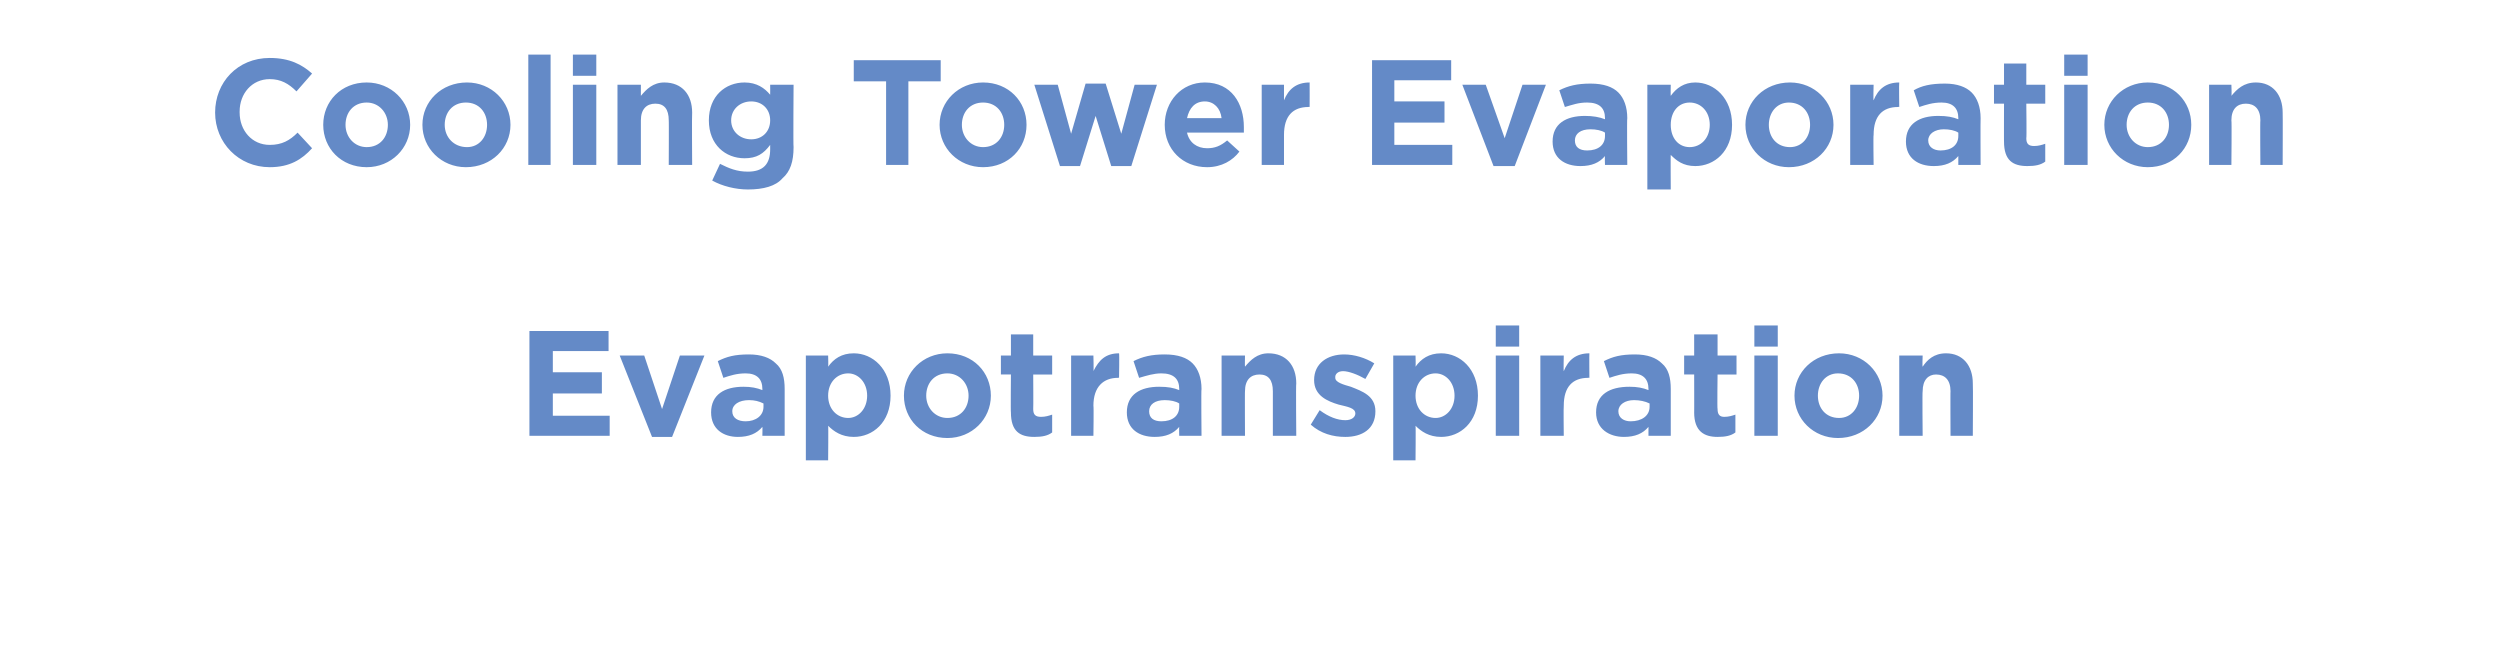
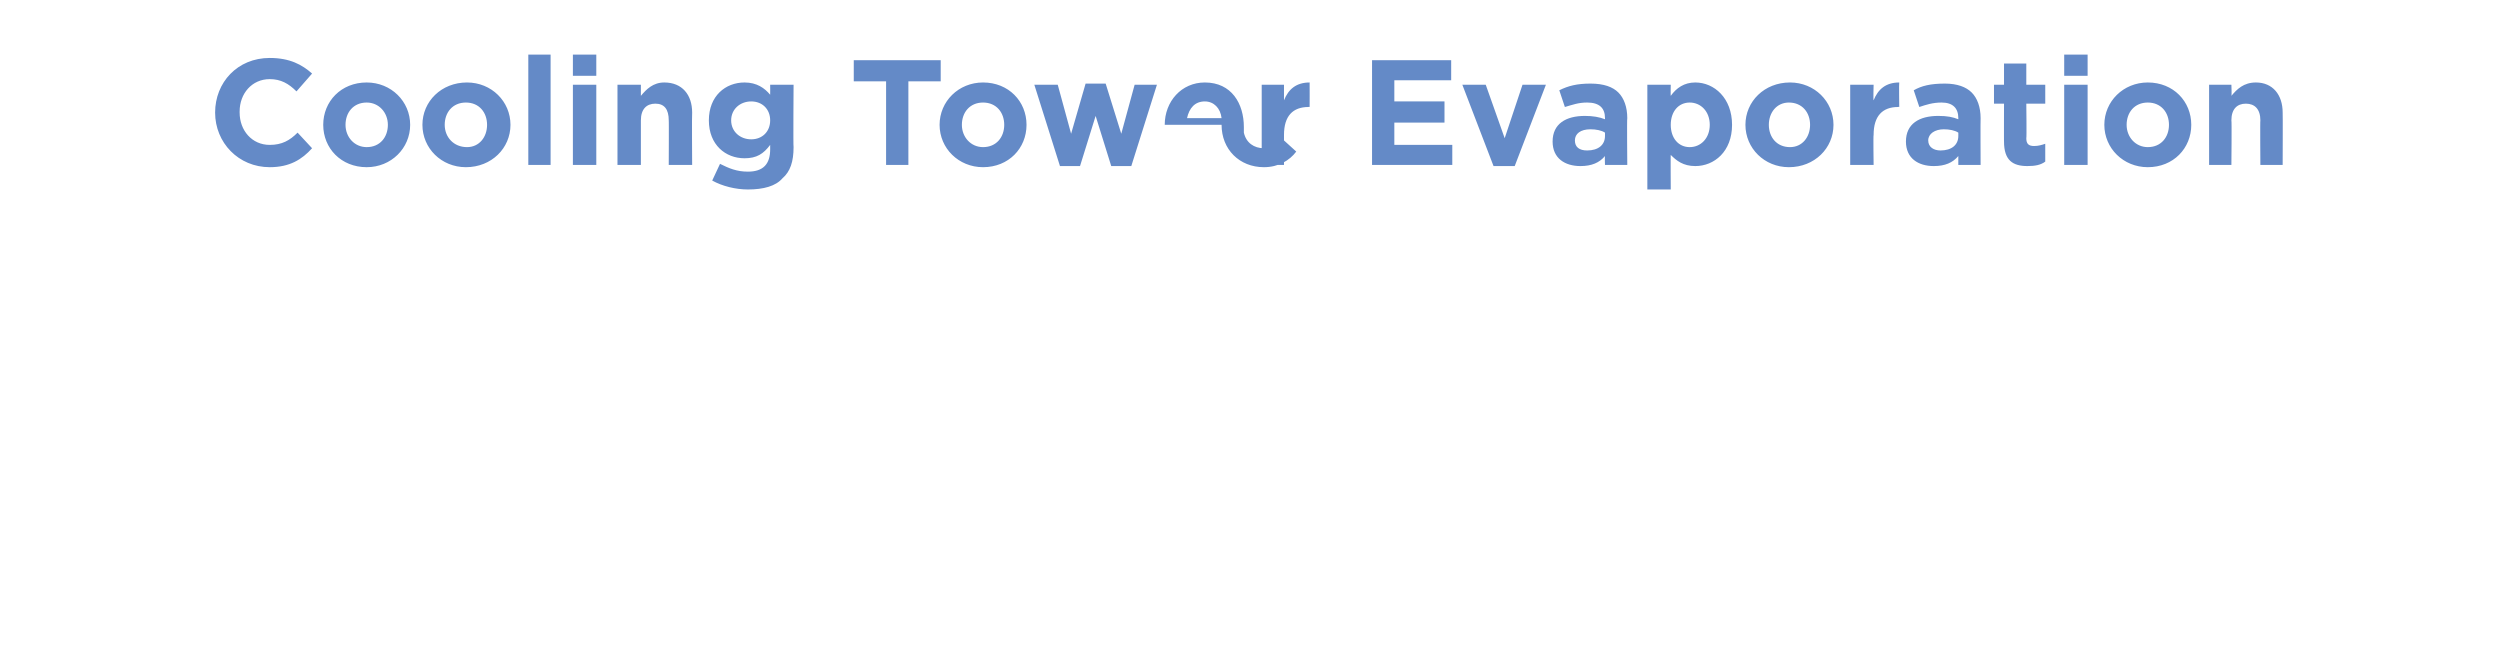
<svg xmlns="http://www.w3.org/2000/svg" version="1.1" width="224.3px" height="58.7px" viewBox="0 -4 224.3 58.7" style="top:-4px">
  <desc>Cooling Tower Evaporation Evapotranspiration</desc>
  <defs />
  <g id="Polygon27423">
-     <path d="m47.5 25.7h7.1v1.8h-5v1.9h4.4v1.9h-4.4v2h5.1v1.8h-7.2v-9.4zm8.1 2.2h2.2l1.6 4.8l1.6-4.8h2.2l-2.9 7.3h-1.8l-2.9-7.3zm8.2 5.1c0-1.6 1.2-2.3 2.9-2.3c.7 0 1.2.1 1.7.3v-.1c0-.9-.5-1.4-1.5-1.4c-.8 0-1.4.2-2 .4l-.5-1.5c.8-.4 1.5-.6 2.8-.6c1.1 0 1.9.3 2.4.8c.6.5.8 1.3.8 2.3v4.2h-2s.02-.78 0-.8c-.5.6-1.2.9-2.2.9c-1.3 0-2.4-.7-2.4-2.2zm4.7-.5v-.3c-.4-.2-.8-.3-1.3-.3c-.9 0-1.5.4-1.5 1c0 .6.5.9 1.2.9c.9 0 1.6-.5 1.6-1.3zm3.8-4.6h2s.03 1 0 1c.5-.7 1.2-1.2 2.3-1.2c1.7 0 3.3 1.4 3.3 3.8c0 2.4-1.6 3.7-3.3 3.7c-1.1 0-1.8-.5-2.3-1c.03-.04 0 3.1 0 3.1h-2v-9.4zm5.5 3.6c0-1.2-.8-2-1.7-2c-1 0-1.8.8-1.8 2c0 1.2.8 2 1.8 2c.9 0 1.7-.8 1.7-2zm3.3 0c0-2.1 1.7-3.8 3.9-3.8c2.3 0 3.9 1.7 3.9 3.8c0 2.1-1.7 3.8-3.9 3.8c-2.3 0-3.9-1.7-3.9-3.8zm5.8 0c0-1.1-.8-2-1.9-2c-1.2 0-1.9.9-1.9 2c0 1.1.8 2 1.9 2c1.2 0 1.9-.9 1.9-2zm3.8 1.5c-.03.05 0-3.4 0-3.4h-.9v-1.7h.9V26h2v1.9h1.7v1.7h-1.7s.02 3.11 0 3.1c0 .5.2.7.7.7c.4 0 .7-.1 1-.2v1.6c-.4.3-.9.4-1.6.4c-1.3 0-2.1-.5-2.1-2.2zm5.4-5.1h2s.04 1.42 0 1.4c.5-1 1.1-1.6 2.3-1.6c.04.03 0 2.2 0 2.2c0 0-.06-.03-.1 0c-1.3 0-2.2.8-2.2 2.5c.04.03 0 2.7 0 2.7h-2v-7.2zm5 5.1c0-1.6 1.2-2.3 2.9-2.3c.8 0 1.3.1 1.8.3v-.1c0-.9-.5-1.4-1.6-1.4c-.7 0-1.3.2-2 .4l-.5-1.5c.8-.4 1.6-.6 2.8-.6c1.2 0 2 .3 2.5.8c.5.5.8 1.3.8 2.3c-.04 0 0 4.2 0 4.2h-2s-.02-.78 0-.8c-.5.6-1.2.9-2.2.9c-1.4 0-2.5-.7-2.5-2.2zm4.7-.5v-.3c-.3-.2-.8-.3-1.3-.3c-.9 0-1.4.4-1.4 1c0 .6.4.9 1.1.9c1 0 1.6-.5 1.6-1.3zm3.8-4.6h2.1s-.02.99 0 1c.5-.6 1.1-1.2 2.1-1.2c1.6 0 2.5 1.1 2.5 2.7c-.04.01 0 4.7 0 4.7h-2.1v-4c0-1-.4-1.5-1.2-1.5c-.8 0-1.3.5-1.3 1.5c-.02-.04 0 4 0 4h-2.1v-7.2zm8 6.2l.8-1.3c.8.6 1.6.9 2.3.9c.6 0 .9-.3.9-.6c0-.5-.7-.6-1.5-.8c-1-.3-2.2-.8-2.2-2.2c0-1.5 1.2-2.3 2.7-2.3c.9 0 1.9.3 2.7.8l-.8 1.4c-.7-.4-1.5-.7-2-.7c-.5 0-.7.3-.7.5v.1c0 .4.7.6 1.4.8c1 .4 2.2.8 2.2 2.2c0 1.6-1.2 2.3-2.7 2.3c-1.1 0-2.2-.3-3.1-1.1zm7.4-6.2h2s.03 1 0 1c.5-.7 1.2-1.2 2.3-1.2c1.7 0 3.3 1.4 3.3 3.8c0 2.4-1.6 3.7-3.3 3.7c-1.1 0-1.8-.5-2.3-1c.03-.04 0 3.1 0 3.1h-2v-9.4zm5.5 3.6c0-1.2-.8-2-1.7-2c-1 0-1.8.8-1.8 2c0 1.2.8 2 1.8 2c.9 0 1.7-.8 1.7-2zm3.7-6.3h2.1v1.9h-2.1v-1.9zm0 2.7h2.1v7.2h-2.1v-7.2zm4 0h2.1s-.03 1.42 0 1.4c.4-1 1.1-1.6 2.3-1.6c-.02.03 0 2.2 0 2.2c0 0-.13-.03-.1 0c-1.4 0-2.2.8-2.2 2.5c-.03.03 0 2.7 0 2.7h-2.1v-7.2zm5 5.1c0-1.6 1.2-2.3 3-2.3c.7 0 1.2.1 1.7.3v-.1c0-.9-.5-1.4-1.5-1.4c-.8 0-1.4.2-2 .4l-.5-1.5c.8-.4 1.5-.6 2.8-.6c1.1 0 1.9.3 2.4.8c.6.5.8 1.3.8 2.3v4.2h-2v-.8c-.5.6-1.2.9-2.2.9c-1.3 0-2.5-.7-2.5-2.2zm4.8-.5v-.3c-.4-.2-.9-.3-1.4-.3c-.8 0-1.4.4-1.4 1c0 .6.5.9 1.1.9c1 0 1.7-.5 1.7-1.3zm4 .5c.01.05 0-3.4 0-3.4h-.9v-1.7h.9V26h2.1v1.9h1.7v1.7h-1.7s-.04 3.11 0 3.1c0 .5.2.7.6.7c.4 0 .7-.1 1-.2v1.6c-.4.3-.9.4-1.6.4c-1.2 0-2.1-.5-2.1-2.2zm5.4-7.8h2.1v1.9h-2.1v-1.9zm0 2.7h2.1v7.2h-2.1v-7.2zm3.6 3.6c0-2.1 1.7-3.8 4-3.8c2.2 0 3.9 1.7 3.9 3.8c0 2.1-1.7 3.8-4 3.8c-2.2 0-3.9-1.7-3.9-3.8zm5.8 0c0-1.1-.7-2-1.9-2c-1.1 0-1.8.9-1.8 2c0 1.1.7 2 1.9 2c1.1 0 1.8-.9 1.8-2zm3.6-3.6h2.1s-.04.99 0 1c.4-.6 1-1.2 2.1-1.2c1.5 0 2.4 1.1 2.4 2.7c.03.01 0 4.7 0 4.7h-2s-.02-4.04 0-4c0-1-.5-1.5-1.3-1.5c-.7 0-1.2.5-1.2 1.5c-.04-.04 0 4 0 4h-2.1v-7.2z" stroke="none" fill="#648ac7" />
-   </g>
+     </g>
  <g id="Polygon27422">
-     <path d="m19.3 6.1c0-2.7 2-4.9 4.9-4.9c1.8 0 2.9.6 3.8 1.4l-1.4 1.6c-.7-.7-1.4-1.1-2.4-1.1c-1.6 0-2.7 1.3-2.7 2.9v.1c0 1.6 1.1 2.9 2.7 2.9c1.1 0 1.8-.4 2.5-1.1L28 9.3c-.9 1-2 1.7-3.8 1.7c-2.8 0-4.9-2.2-4.9-4.9zM29 7.2c0-2.1 1.6-3.8 3.9-3.8c2.2 0 3.9 1.7 3.9 3.8c0 2.1-1.7 3.8-3.9 3.8c-2.3 0-3.9-1.7-3.9-3.8zm5.8 0c0-1.1-.8-2-1.9-2c-1.2 0-1.9.9-1.9 2c0 1.1.8 2 1.9 2c1.2 0 1.9-.9 1.9-2zm3.1 0c0-2.1 1.7-3.8 4-3.8c2.2 0 3.9 1.7 3.9 3.8c0 2.1-1.7 3.8-4 3.8c-2.2 0-3.9-1.7-3.9-3.8zm5.8 0c0-1.1-.7-2-1.9-2c-1.2 0-1.9.9-1.9 2c0 1.1.8 2 2 2c1.1 0 1.8-.9 1.8-2zM47.4.9h2v9.9h-2V.9zm4 0h2.1v1.9h-2.1V.9zm0 2.7h2.1v7.2h-2.1V3.6zm4 0h2.1v1c.5-.6 1.1-1.2 2.1-1.2c1.6 0 2.5 1.1 2.5 2.7c-.03.01 0 4.7 0 4.7H60s.02-4.04 0-4c0-1-.4-1.5-1.2-1.5c-.8 0-1.3.5-1.3 1.5v4h-2.1V3.6zm8.5 8.6l.7-1.5c.8.4 1.5.7 2.5.7c1.4 0 2-.7 2-2v-.4c-.6.8-1.2 1.2-2.3 1.2c-1.7 0-3.2-1.2-3.2-3.4c0-2.2 1.5-3.4 3.2-3.4c1.1 0 1.8.5 2.3 1.1c.01.01 0-.9 0-.9h2.1s-.04 5.57 0 5.6c0 1.3-.3 2.2-1 2.8c-.6.7-1.7 1-3.1 1c-1.1 0-2.3-.3-3.2-.8zm5.2-5.4c0-1-.7-1.7-1.7-1.7c-1 0-1.8.7-1.8 1.7c0 1 .8 1.7 1.8 1.7c1 0 1.7-.7 1.7-1.7zm10.4-3.5h-2.9V1.4h7.8v1.9h-2.9v7.5h-2V3.3zm4.8 3.9c0-2.1 1.7-3.8 3.9-3.8c2.3 0 3.9 1.7 3.9 3.8c0 2.1-1.6 3.8-3.9 3.8c-2.2 0-3.9-1.7-3.9-3.8zm5.8 0c0-1.1-.7-2-1.9-2c-1.2 0-1.9.9-1.9 2c0 1.1.8 2 1.9 2c1.2 0 1.9-.9 1.9-2zm2.7-3.6h2.1L96.1 8l1.3-4.5h1.8l1.4 4.5l1.2-4.4h2l-2.3 7.3h-1.8l-1.4-4.5l-1.4 4.5h-1.8l-2.3-7.3zm11.7 3.6c0-2.1 1.5-3.8 3.6-3.8c2.4 0 3.5 1.9 3.5 4v.5h-5.1c.2.9.9 1.4 1.8 1.4c.7 0 1.2-.2 1.8-.7l1.1 1c-.6.8-1.6 1.4-2.9 1.4c-2.2 0-3.8-1.6-3.8-3.8zm5.1-.6c-.1-.9-.7-1.5-1.5-1.5c-.9 0-1.4.6-1.6 1.5h3.1zm3.6-3h2v1.4c.4-1 1.1-1.6 2.3-1.6c.01.03 0 2.2 0 2.2c0 0-.09-.03-.1 0c-1.4 0-2.2.8-2.2 2.5v2.7h-2V3.6zm9.9-2.2h7.1v1.8h-5.1v1.9h4.5v1.9h-4.5v2h5.2v1.8h-7.2V1.4zm8.1 2.2h2.1l1.7 4.8l1.6-4.8h2.1l-2.8 7.3H134l-2.8-7.3zm8.1 5.1c0-1.6 1.2-2.3 2.9-2.3c.7 0 1.3.1 1.8.3v-.1c0-.9-.5-1.4-1.6-1.4c-.8 0-1.3.2-2 .4l-.5-1.5c.8-.4 1.6-.6 2.8-.6c1.2 0 2 .3 2.5.8c.5.5.8 1.3.8 2.3c-.04 0 0 4.2 0 4.2h-2s-.03-.78 0-.8c-.5.6-1.2.9-2.2.9c-1.4 0-2.5-.7-2.5-2.2zm4.7-.5v-.3c-.3-.2-.8-.3-1.3-.3c-.9 0-1.4.4-1.4 1c0 .6.4.9 1.1.9c1 0 1.6-.5 1.6-1.3zm3.8-4.6h2.1s-.02 1 0 1c.5-.7 1.2-1.2 2.2-1.2c1.7 0 3.3 1.4 3.3 3.8c0 2.4-1.6 3.7-3.3 3.7c-1.1 0-1.7-.5-2.2-1c-.02-.04 0 3.1 0 3.1h-2.1V3.6zm5.6 3.6c0-1.2-.8-2-1.8-2c-1 0-1.7.8-1.7 2c0 1.2.7 2 1.7 2c1 0 1.8-.8 1.8-2zm3.2 0c0-2.1 1.7-3.8 4-3.8c2.2 0 3.9 1.7 3.9 3.8c0 2.1-1.7 3.8-4 3.8c-2.2 0-3.9-1.7-3.9-3.8zm5.8 0c0-1.1-.7-2-1.9-2c-1.1 0-1.8.9-1.8 2c0 1.1.7 2 1.9 2c1.1 0 1.8-.9 1.8-2zm3.6-3.6h2.1s-.04 1.42 0 1.4c.4-1 1.1-1.6 2.3-1.6c-.03.03 0 2.2 0 2.2c0 0-.14-.03-.1 0c-1.4 0-2.2.8-2.2 2.5c-.04.03 0 2.7 0 2.7H166V3.6zm5 5.1c0-1.6 1.2-2.3 2.9-2.3c.8 0 1.3.1 1.8.3v-.1c0-.9-.5-1.4-1.5-1.4c-.8 0-1.4.2-2 .4l-.5-1.5c.7-.4 1.5-.6 2.8-.6c1.1 0 1.9.3 2.4.8c.5.5.8 1.3.8 2.3c-.02 0 0 4.2 0 4.2h-2v-.8c-.5.6-1.2.9-2.2.9c-1.4 0-2.5-.7-2.5-2.2zm4.7-.5v-.3c-.3-.2-.8-.3-1.3-.3c-.8 0-1.4.4-1.4 1c0 .6.5.9 1.1.9c1 0 1.6-.5 1.6-1.3zm4.1.5c-.01.05 0-3.4 0-3.4h-.9V3.6h.9V1.7h2v1.9h1.7v1.7h-1.7s.04 3.11 0 3.1c0 .5.2.7.7.7c.4 0 .7-.1 1-.2v1.6c-.4.3-.9.4-1.6.4c-1.3 0-2.1-.5-2.1-2.2zm5.4-7.8h2.1v1.9h-2.1V.9zm0 2.7h2.1v7.2h-2.1V3.6zm3.6 3.6c0-2.1 1.7-3.8 3.9-3.8c2.3 0 3.9 1.7 3.9 3.8c0 2.1-1.6 3.8-3.9 3.8c-2.2 0-3.9-1.7-3.9-3.8zm5.8 0c0-1.1-.7-2-1.9-2c-1.2 0-1.9.9-1.9 2c0 1.1.8 2 1.9 2c1.2 0 1.9-.9 1.9-2zm3.6-3.6h2s.04.99 0 1c.5-.6 1.1-1.2 2.2-1.2c1.5 0 2.4 1.1 2.4 2.7c.02.01 0 4.7 0 4.7h-2s-.03-4.04 0-4c0-1-.5-1.5-1.3-1.5c-.8 0-1.3.5-1.3 1.5c.04-.04 0 4 0 4h-2V3.6z" stroke="none" fill="#648ac7" />
+     <path d="m19.3 6.1c0-2.7 2-4.9 4.9-4.9c1.8 0 2.9.6 3.8 1.4l-1.4 1.6c-.7-.7-1.4-1.1-2.4-1.1c-1.6 0-2.7 1.3-2.7 2.9v.1c0 1.6 1.1 2.9 2.7 2.9c1.1 0 1.8-.4 2.5-1.1L28 9.3c-.9 1-2 1.7-3.8 1.7c-2.8 0-4.9-2.2-4.9-4.9zM29 7.2c0-2.1 1.6-3.8 3.9-3.8c2.2 0 3.9 1.7 3.9 3.8c0 2.1-1.7 3.8-3.9 3.8c-2.3 0-3.9-1.7-3.9-3.8zm5.8 0c0-1.1-.8-2-1.9-2c-1.2 0-1.9.9-1.9 2c0 1.1.8 2 1.9 2c1.2 0 1.9-.9 1.9-2zm3.1 0c0-2.1 1.7-3.8 4-3.8c2.2 0 3.9 1.7 3.9 3.8c0 2.1-1.7 3.8-4 3.8c-2.2 0-3.9-1.7-3.9-3.8zm5.8 0c0-1.1-.7-2-1.9-2c-1.2 0-1.9.9-1.9 2c0 1.1.8 2 2 2c1.1 0 1.8-.9 1.8-2zM47.4.9h2v9.9h-2V.9zm4 0h2.1v1.9h-2.1V.9zm0 2.7h2.1v7.2h-2.1V3.6zm4 0h2.1v1c.5-.6 1.1-1.2 2.1-1.2c1.6 0 2.5 1.1 2.5 2.7c-.03.01 0 4.7 0 4.7H60s.02-4.04 0-4c0-1-.4-1.5-1.2-1.5c-.8 0-1.3.5-1.3 1.5v4h-2.1V3.6zm8.5 8.6l.7-1.5c.8.4 1.5.7 2.5.7c1.4 0 2-.7 2-2v-.4c-.6.8-1.2 1.2-2.3 1.2c-1.7 0-3.2-1.2-3.2-3.4c0-2.2 1.5-3.4 3.2-3.4c1.1 0 1.8.5 2.3 1.1c.01.01 0-.9 0-.9h2.1s-.04 5.57 0 5.6c0 1.3-.3 2.2-1 2.8c-.6.7-1.7 1-3.1 1c-1.1 0-2.3-.3-3.2-.8zm5.2-5.4c0-1-.7-1.7-1.7-1.7c-1 0-1.8.7-1.8 1.7c0 1 .8 1.7 1.8 1.7c1 0 1.7-.7 1.7-1.7zm10.4-3.5h-2.9V1.4h7.8v1.9h-2.9v7.5h-2V3.3zm4.8 3.9c0-2.1 1.7-3.8 3.9-3.8c2.3 0 3.9 1.7 3.9 3.8c0 2.1-1.6 3.8-3.9 3.8c-2.2 0-3.9-1.7-3.9-3.8zm5.8 0c0-1.1-.7-2-1.9-2c-1.2 0-1.9.9-1.9 2c0 1.1.8 2 1.9 2c1.2 0 1.9-.9 1.9-2zm2.7-3.6h2.1L96.1 8l1.3-4.5h1.8l1.4 4.5l1.2-4.4h2l-2.3 7.3h-1.8l-1.4-4.5l-1.4 4.5h-1.8l-2.3-7.3zm11.7 3.6c0-2.1 1.5-3.8 3.6-3.8c2.4 0 3.5 1.9 3.5 4v.5c.2.9.9 1.4 1.8 1.4c.7 0 1.2-.2 1.8-.7l1.1 1c-.6.8-1.6 1.4-2.9 1.4c-2.2 0-3.8-1.6-3.8-3.8zm5.1-.6c-.1-.9-.7-1.5-1.5-1.5c-.9 0-1.4.6-1.6 1.5h3.1zm3.6-3h2v1.4c.4-1 1.1-1.6 2.3-1.6c.01.03 0 2.2 0 2.2c0 0-.09-.03-.1 0c-1.4 0-2.2.8-2.2 2.5v2.7h-2V3.6zm9.9-2.2h7.1v1.8h-5.1v1.9h4.5v1.9h-4.5v2h5.2v1.8h-7.2V1.4zm8.1 2.2h2.1l1.7 4.8l1.6-4.8h2.1l-2.8 7.3H134l-2.8-7.3zm8.1 5.1c0-1.6 1.2-2.3 2.9-2.3c.7 0 1.3.1 1.8.3v-.1c0-.9-.5-1.4-1.6-1.4c-.8 0-1.3.2-2 .4l-.5-1.5c.8-.4 1.6-.6 2.8-.6c1.2 0 2 .3 2.5.8c.5.5.8 1.3.8 2.3c-.04 0 0 4.2 0 4.2h-2s-.03-.78 0-.8c-.5.6-1.2.9-2.2.9c-1.4 0-2.5-.7-2.5-2.2zm4.7-.5v-.3c-.3-.2-.8-.3-1.3-.3c-.9 0-1.4.4-1.4 1c0 .6.4.9 1.1.9c1 0 1.6-.5 1.6-1.3zm3.8-4.6h2.1s-.02 1 0 1c.5-.7 1.2-1.2 2.2-1.2c1.7 0 3.3 1.4 3.3 3.8c0 2.4-1.6 3.7-3.3 3.7c-1.1 0-1.7-.5-2.2-1c-.02-.04 0 3.1 0 3.1h-2.1V3.6zm5.6 3.6c0-1.2-.8-2-1.8-2c-1 0-1.7.8-1.7 2c0 1.2.7 2 1.7 2c1 0 1.8-.8 1.8-2zm3.2 0c0-2.1 1.7-3.8 4-3.8c2.2 0 3.9 1.7 3.9 3.8c0 2.1-1.7 3.8-4 3.8c-2.2 0-3.9-1.7-3.9-3.8zm5.8 0c0-1.1-.7-2-1.9-2c-1.1 0-1.8.9-1.8 2c0 1.1.7 2 1.9 2c1.1 0 1.8-.9 1.8-2zm3.6-3.6h2.1s-.04 1.42 0 1.4c.4-1 1.1-1.6 2.3-1.6c-.03.03 0 2.2 0 2.2c0 0-.14-.03-.1 0c-1.4 0-2.2.8-2.2 2.5c-.04.03 0 2.7 0 2.7H166V3.6zm5 5.1c0-1.6 1.2-2.3 2.9-2.3c.8 0 1.3.1 1.8.3v-.1c0-.9-.5-1.4-1.5-1.4c-.8 0-1.4.2-2 .4l-.5-1.5c.7-.4 1.5-.6 2.8-.6c1.1 0 1.9.3 2.4.8c.5.5.8 1.3.8 2.3c-.02 0 0 4.2 0 4.2h-2v-.8c-.5.6-1.2.9-2.2.9c-1.4 0-2.5-.7-2.5-2.2zm4.7-.5v-.3c-.3-.2-.8-.3-1.3-.3c-.8 0-1.4.4-1.4 1c0 .6.5.9 1.1.9c1 0 1.6-.5 1.6-1.3zm4.1.5c-.01.05 0-3.4 0-3.4h-.9V3.6h.9V1.7h2v1.9h1.7v1.7h-1.7s.04 3.11 0 3.1c0 .5.2.7.7.7c.4 0 .7-.1 1-.2v1.6c-.4.3-.9.4-1.6.4c-1.3 0-2.1-.5-2.1-2.2zm5.4-7.8h2.1v1.9h-2.1V.9zm0 2.7h2.1v7.2h-2.1V3.6zm3.6 3.6c0-2.1 1.7-3.8 3.9-3.8c2.3 0 3.9 1.7 3.9 3.8c0 2.1-1.6 3.8-3.9 3.8c-2.2 0-3.9-1.7-3.9-3.8zm5.8 0c0-1.1-.7-2-1.9-2c-1.2 0-1.9.9-1.9 2c0 1.1.8 2 1.9 2c1.2 0 1.9-.9 1.9-2zm3.6-3.6h2s.04.99 0 1c.5-.6 1.1-1.2 2.2-1.2c1.5 0 2.4 1.1 2.4 2.7c.02.01 0 4.7 0 4.7h-2s-.03-4.04 0-4c0-1-.5-1.5-1.3-1.5c-.8 0-1.3.5-1.3 1.5c.04-.04 0 4 0 4h-2V3.6z" stroke="none" fill="#648ac7" />
  </g>
</svg>